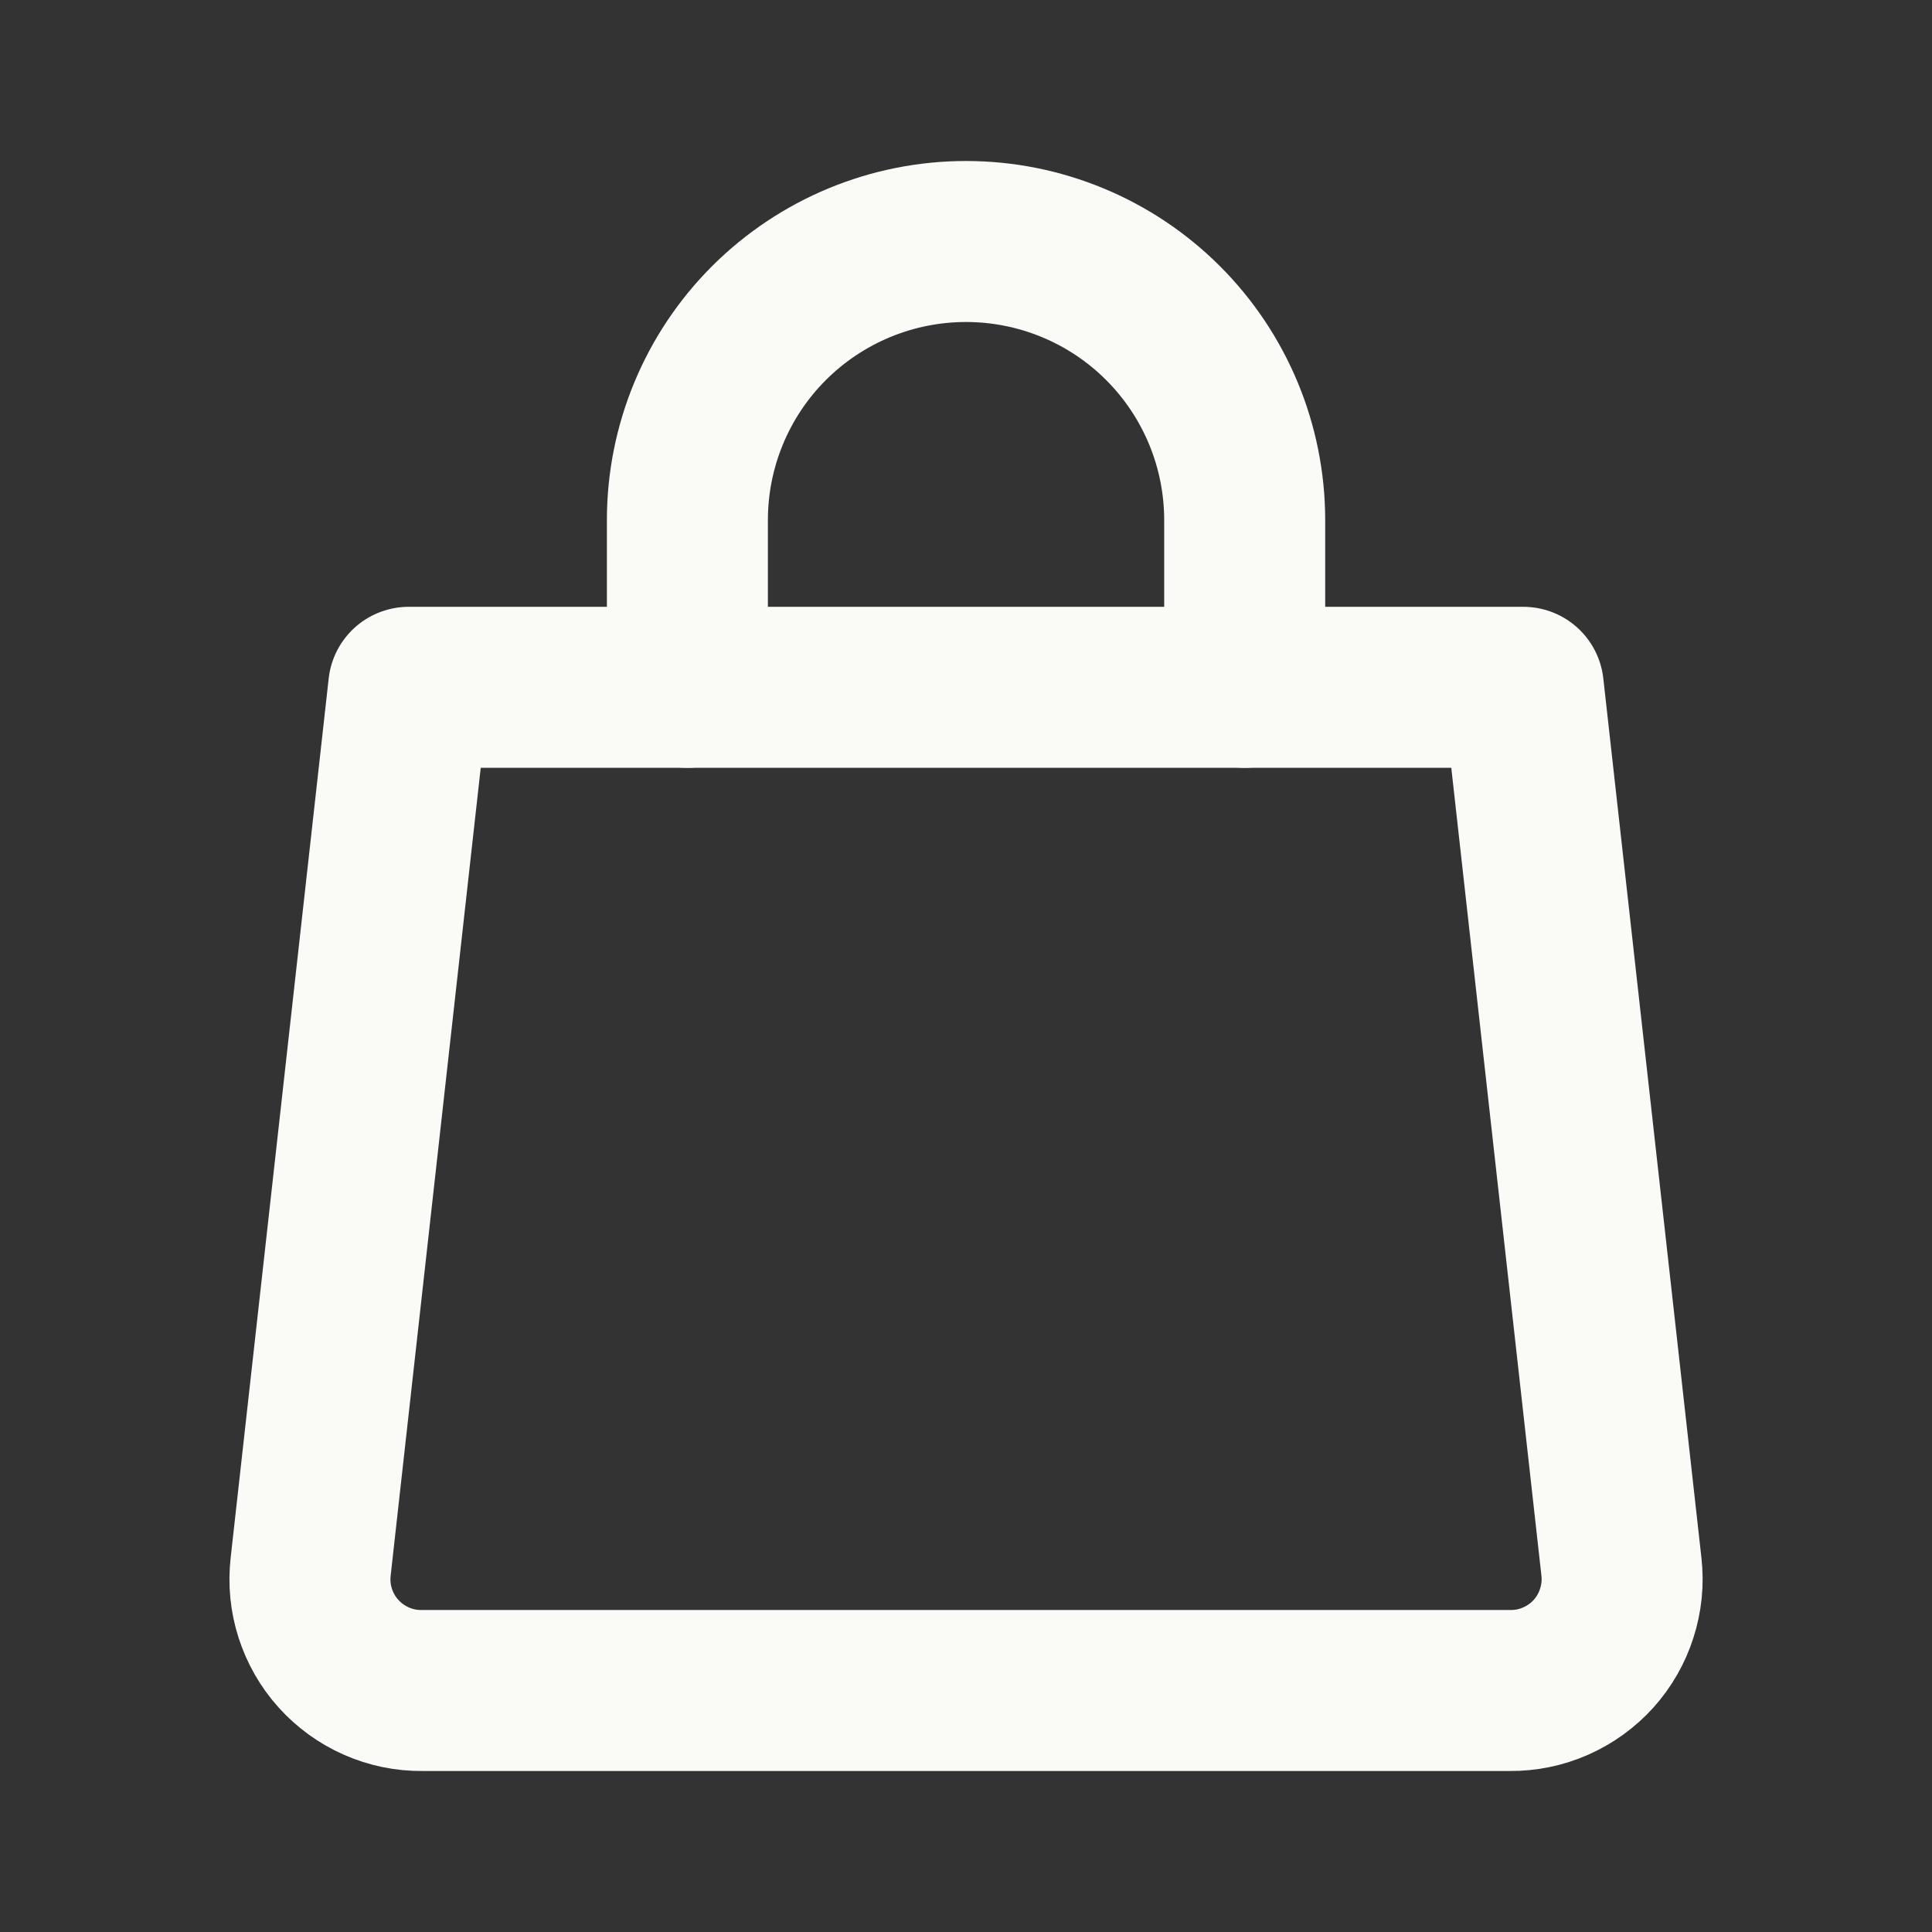
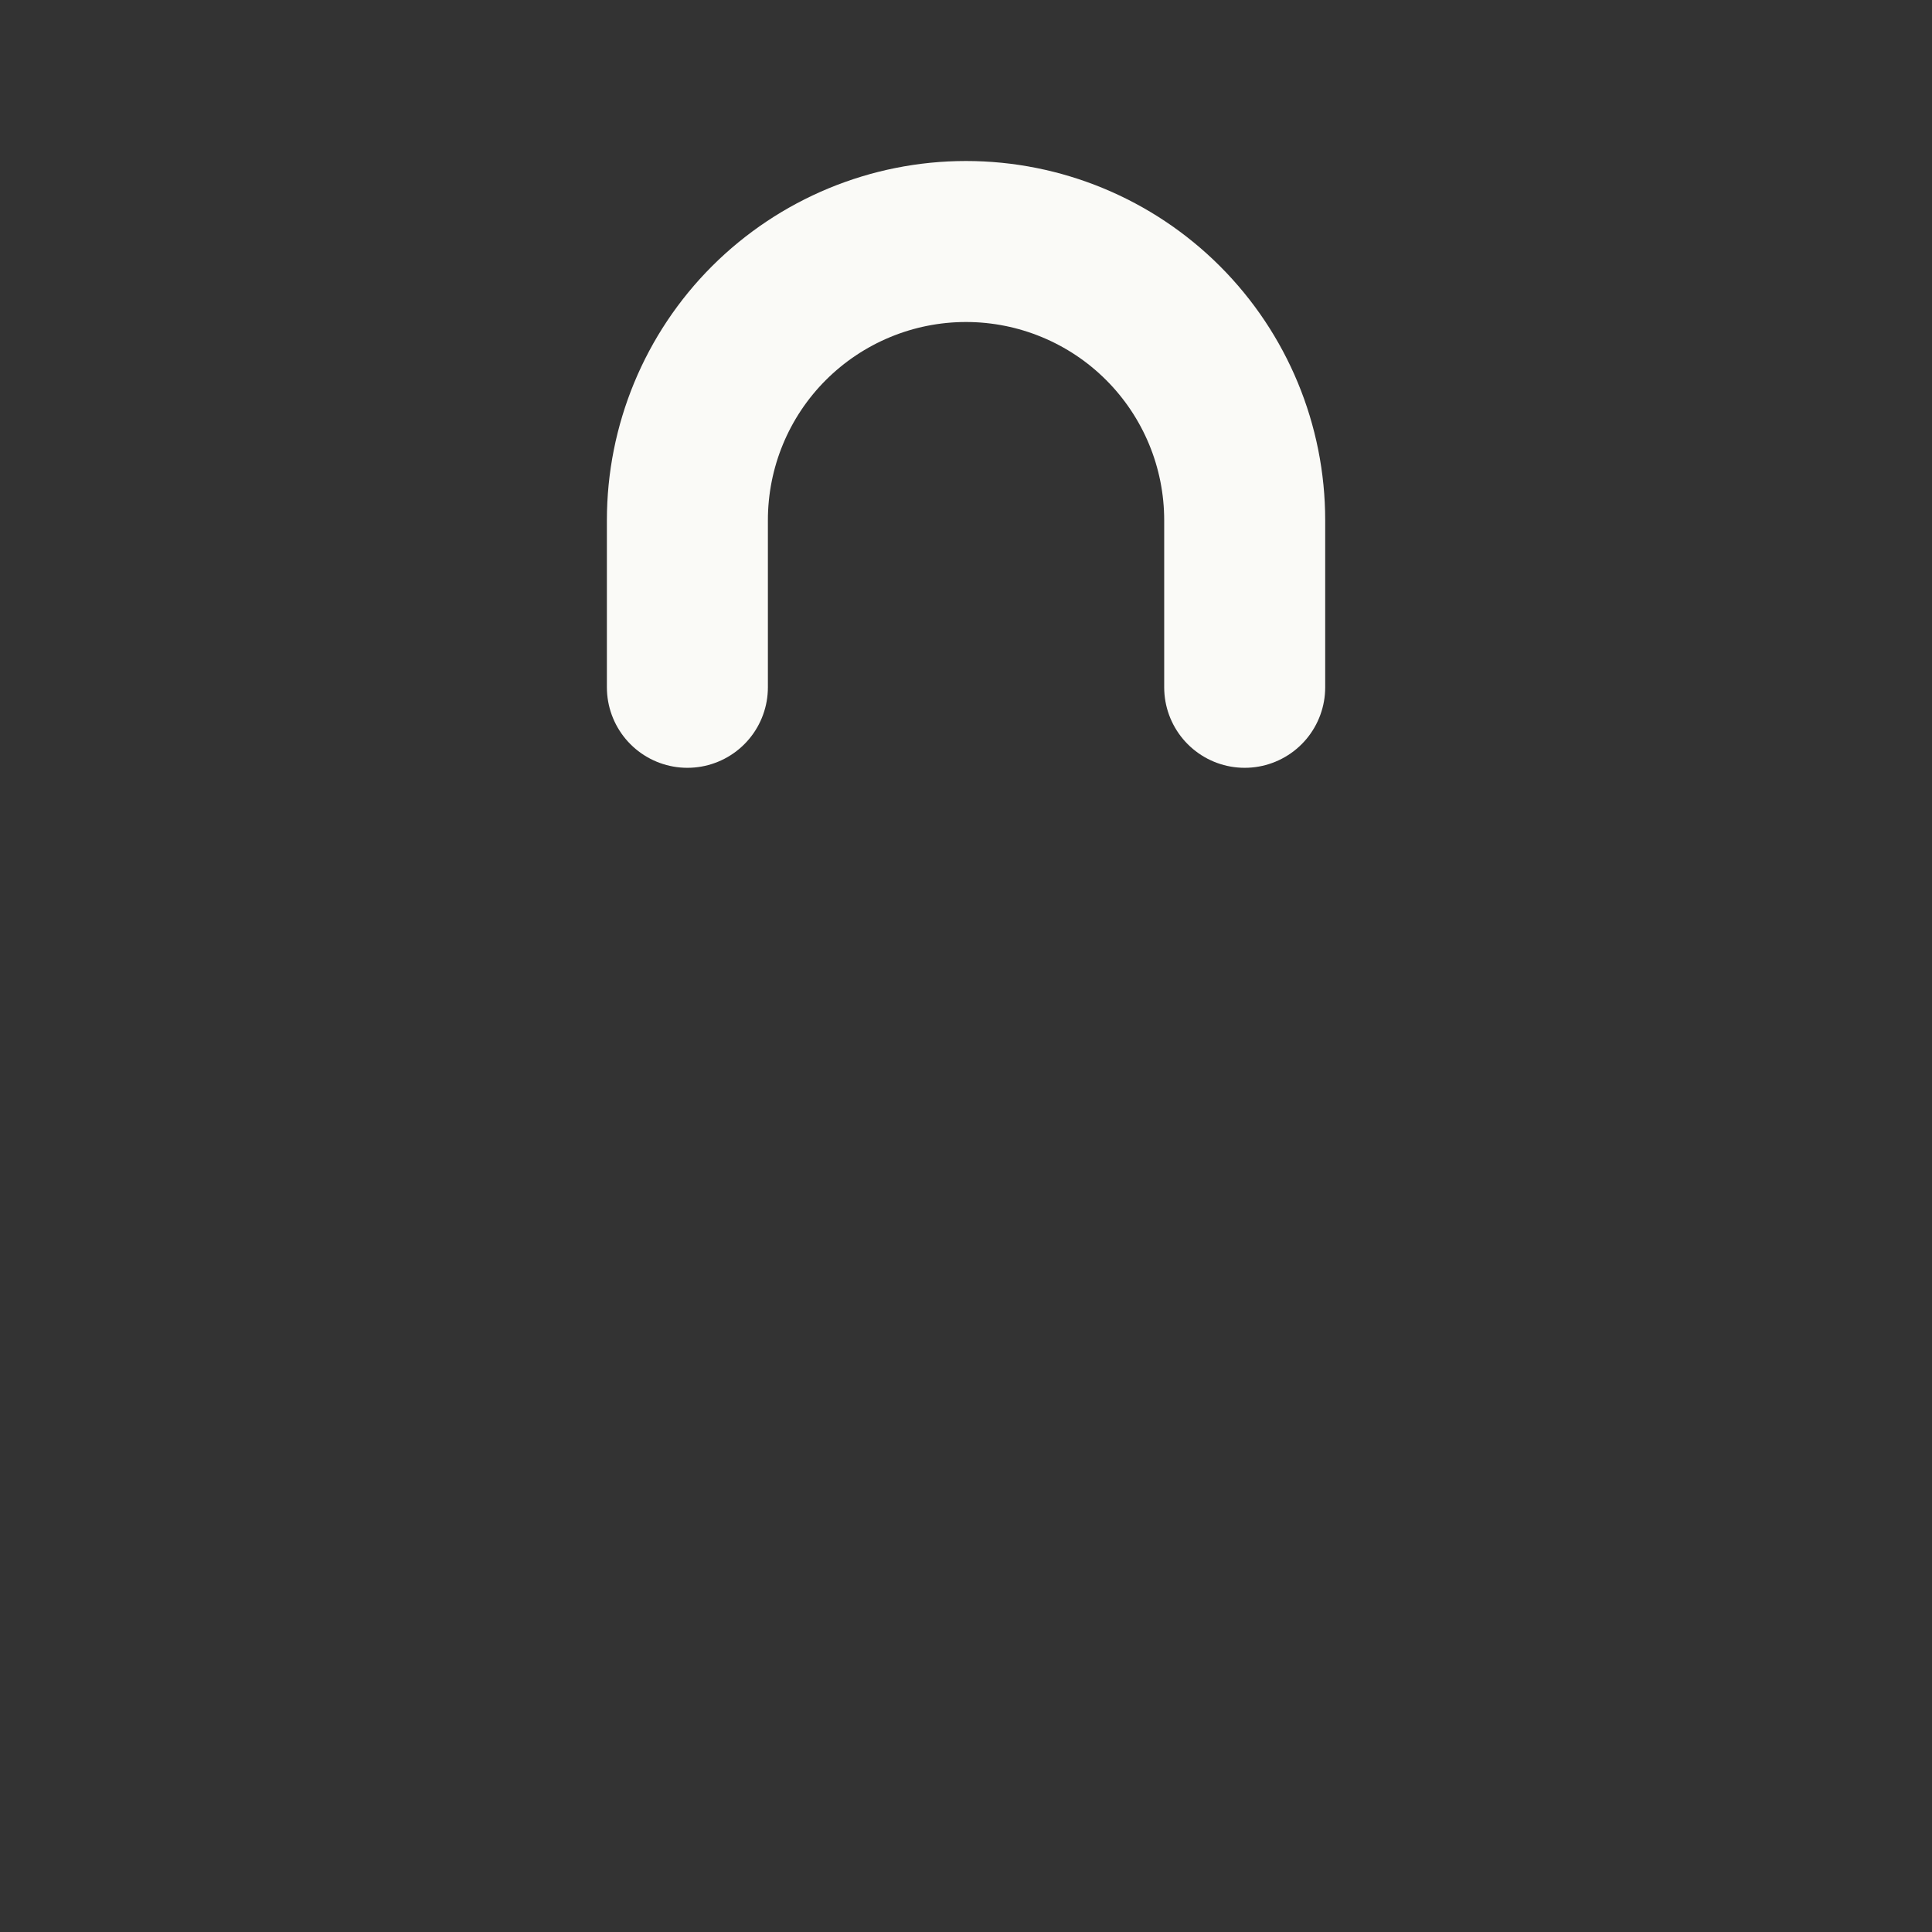
<svg xmlns="http://www.w3.org/2000/svg" width="100%" height="100%" viewBox="0 0 24 24" fill="none" style="fill: none; transition: none !important; animation-duration: 0s !important; animation-delay: -0s; animation-play-state: paused; height: 100%; transition-property: none; visibility: visible; width: 100%">
  <rect x="0" y="0" width="24" height="24" fill="#333333" stroke="none" />
-   <path d="M20.142 19.463C20.164 19.657 20.144 19.854 20.084 20.04C20.025 20.226 19.926 20.398 19.796 20.543C19.665 20.688 19.504 20.804 19.325 20.883C19.146 20.962 18.953 21.002 18.757 21H5.243C5.048 21.002 4.854 20.962 4.675 20.883C4.496 20.804 4.336 20.688 4.205 20.543C4.074 20.398 3.976 20.226 3.916 20.04C3.856 19.854 3.837 19.657 3.859 19.463L5.077 8.538H18.923L20.142 19.463Z" stroke="currentcolor" stroke-width="2" stroke-linecap="round" stroke-linejoin="round" style="transition: none !important; animation-duration: 0s !important; animation-delay: -0s; animation-play-state: paused; fill: none; stroke: rgb(250, 250, 247); stroke-linecap: round; stroke-linejoin: round; stroke-width: 2px; transform-origin: 0px 0px; transition-property: none; visibility: visible" />
  <path d="M8.539 8.538V6.462C8.539 5.543 8.903 4.663 9.552 4.014C10.202 3.365 11.082 3 12 3C12.918 3 13.799 3.365 14.448 4.014C15.097 4.663 15.462 5.543 15.462 6.462V8.538" stroke="currentcolor" stroke-width="2" stroke-linecap="round" stroke-linejoin="round" style="transition: none !important; animation-duration: 0s !important; animation-delay: -0s; animation-play-state: paused; fill: none; stroke: rgb(250, 250, 247); stroke-linecap: round; stroke-linejoin: round; stroke-width: 2px; transform-origin: 0px 0px; transition-property: none; visibility: visible" />
</svg>